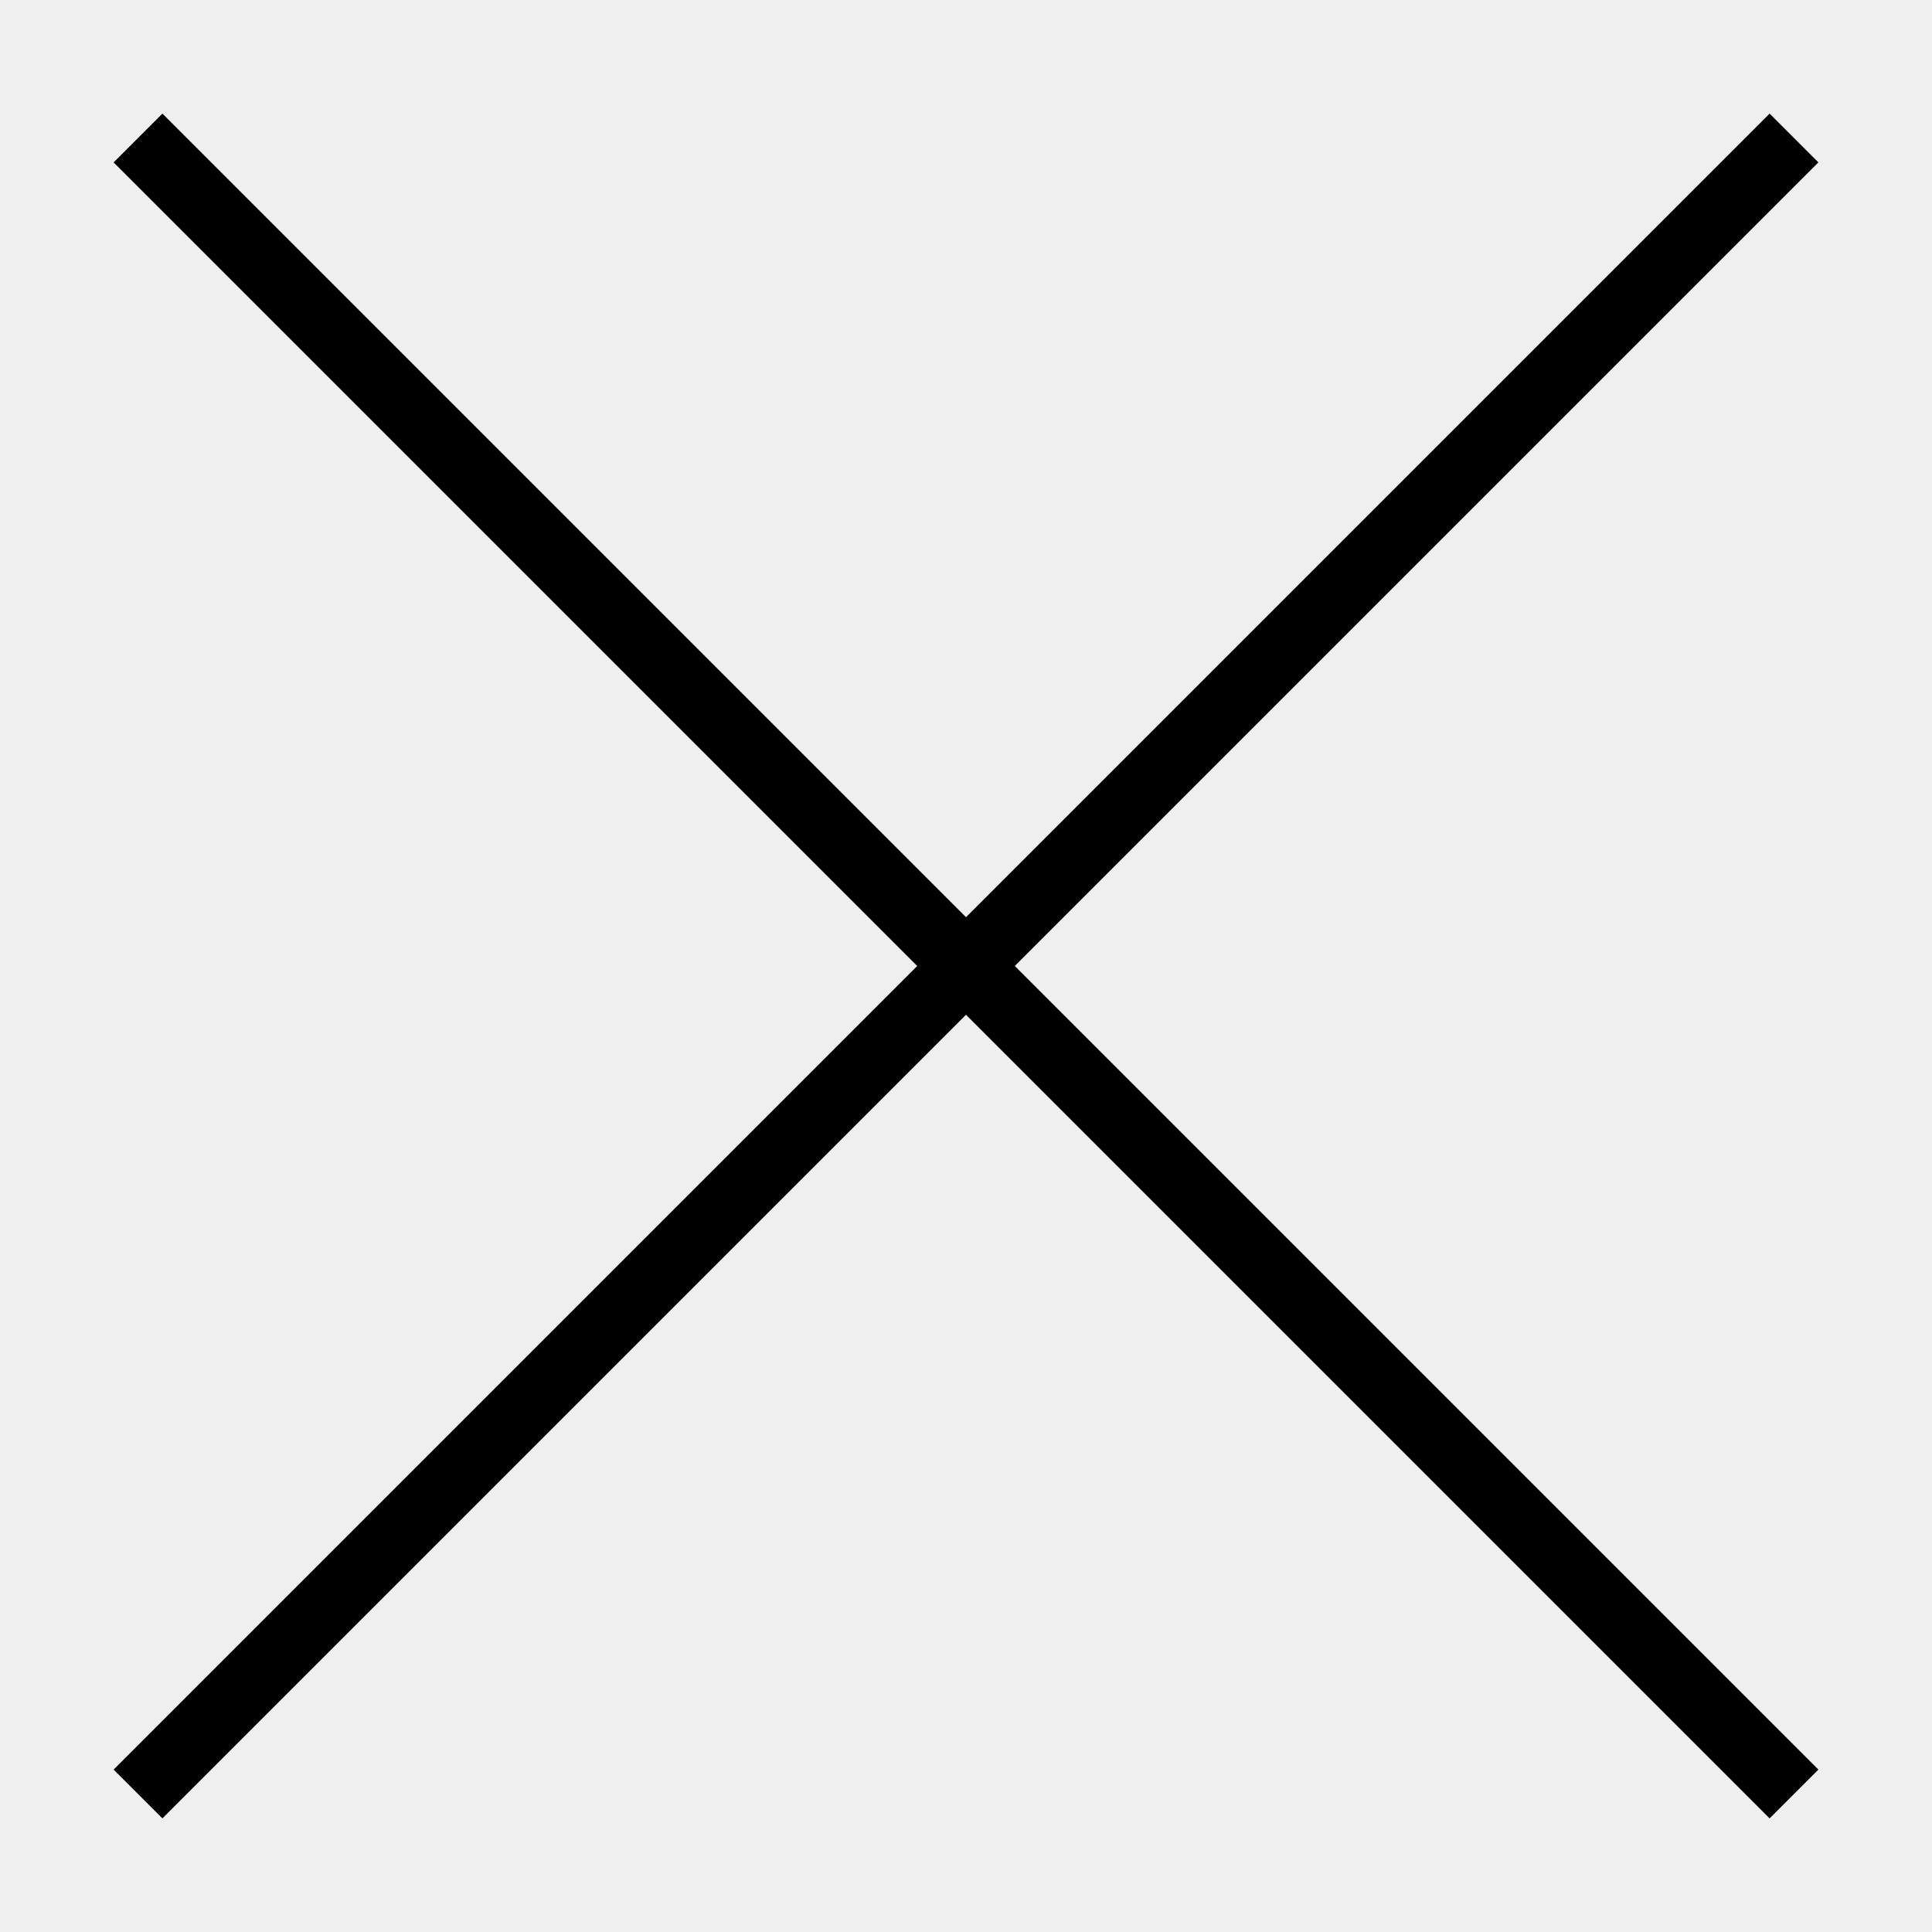
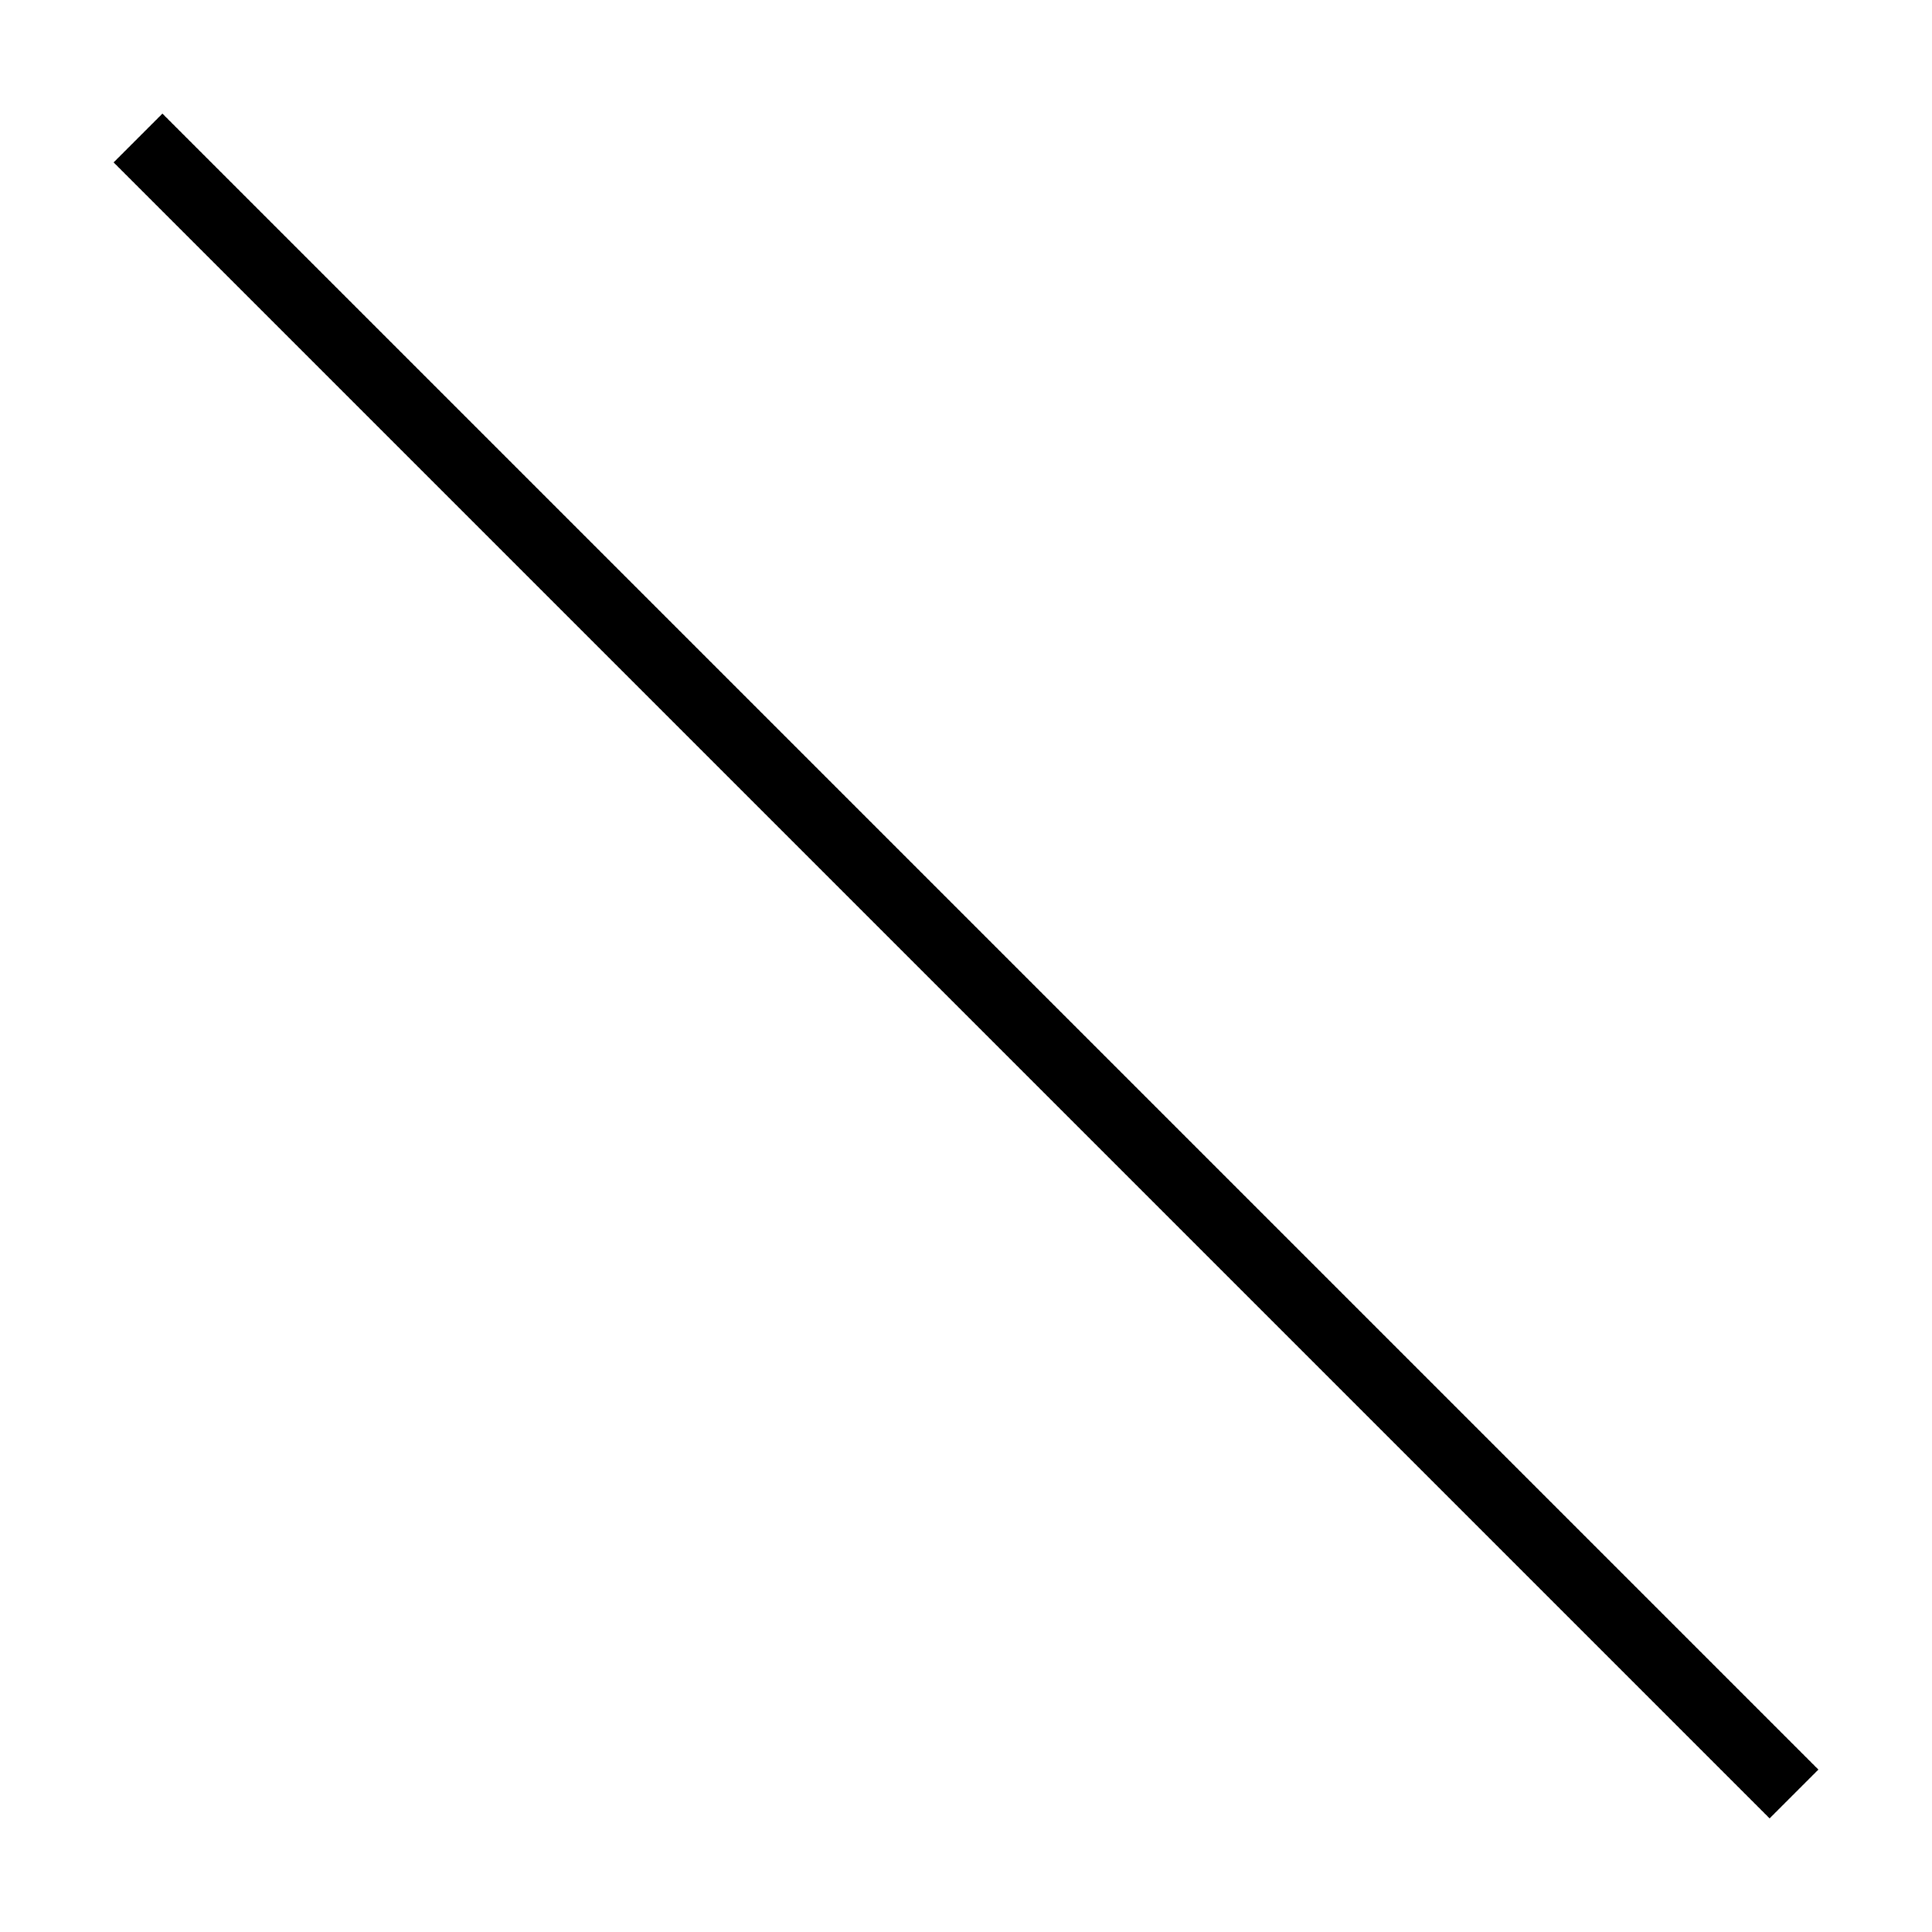
<svg xmlns="http://www.w3.org/2000/svg" width="28" height="28" viewBox="0 0 28 28" fill="none">
  <g id="Frame 145318">
-     <rect width="28" height="28" fill="#EFEFEF" />
-     <path id="Vector 1" d="M2 26L26 2" stroke="black" />
    <path id="Vector 2" d="M2 2L26 26" stroke="black" />
  </g>
</svg>